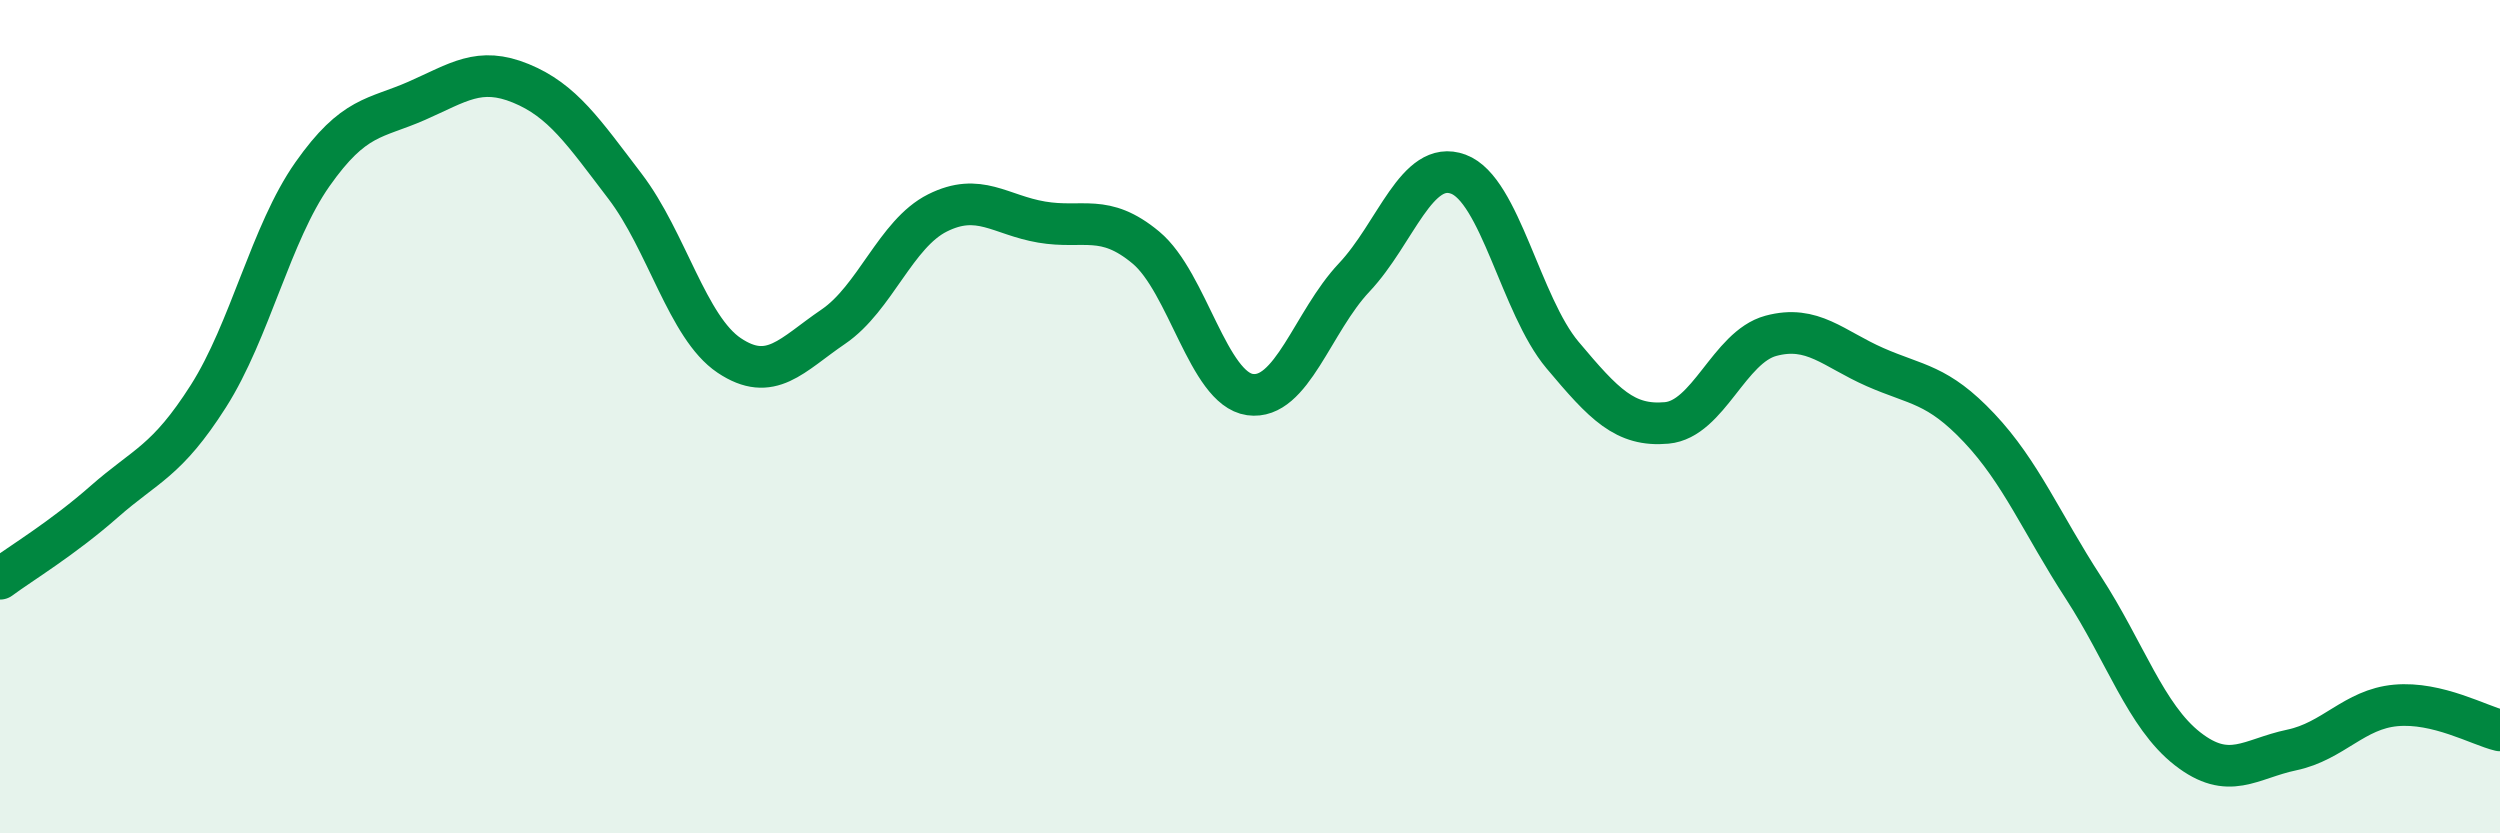
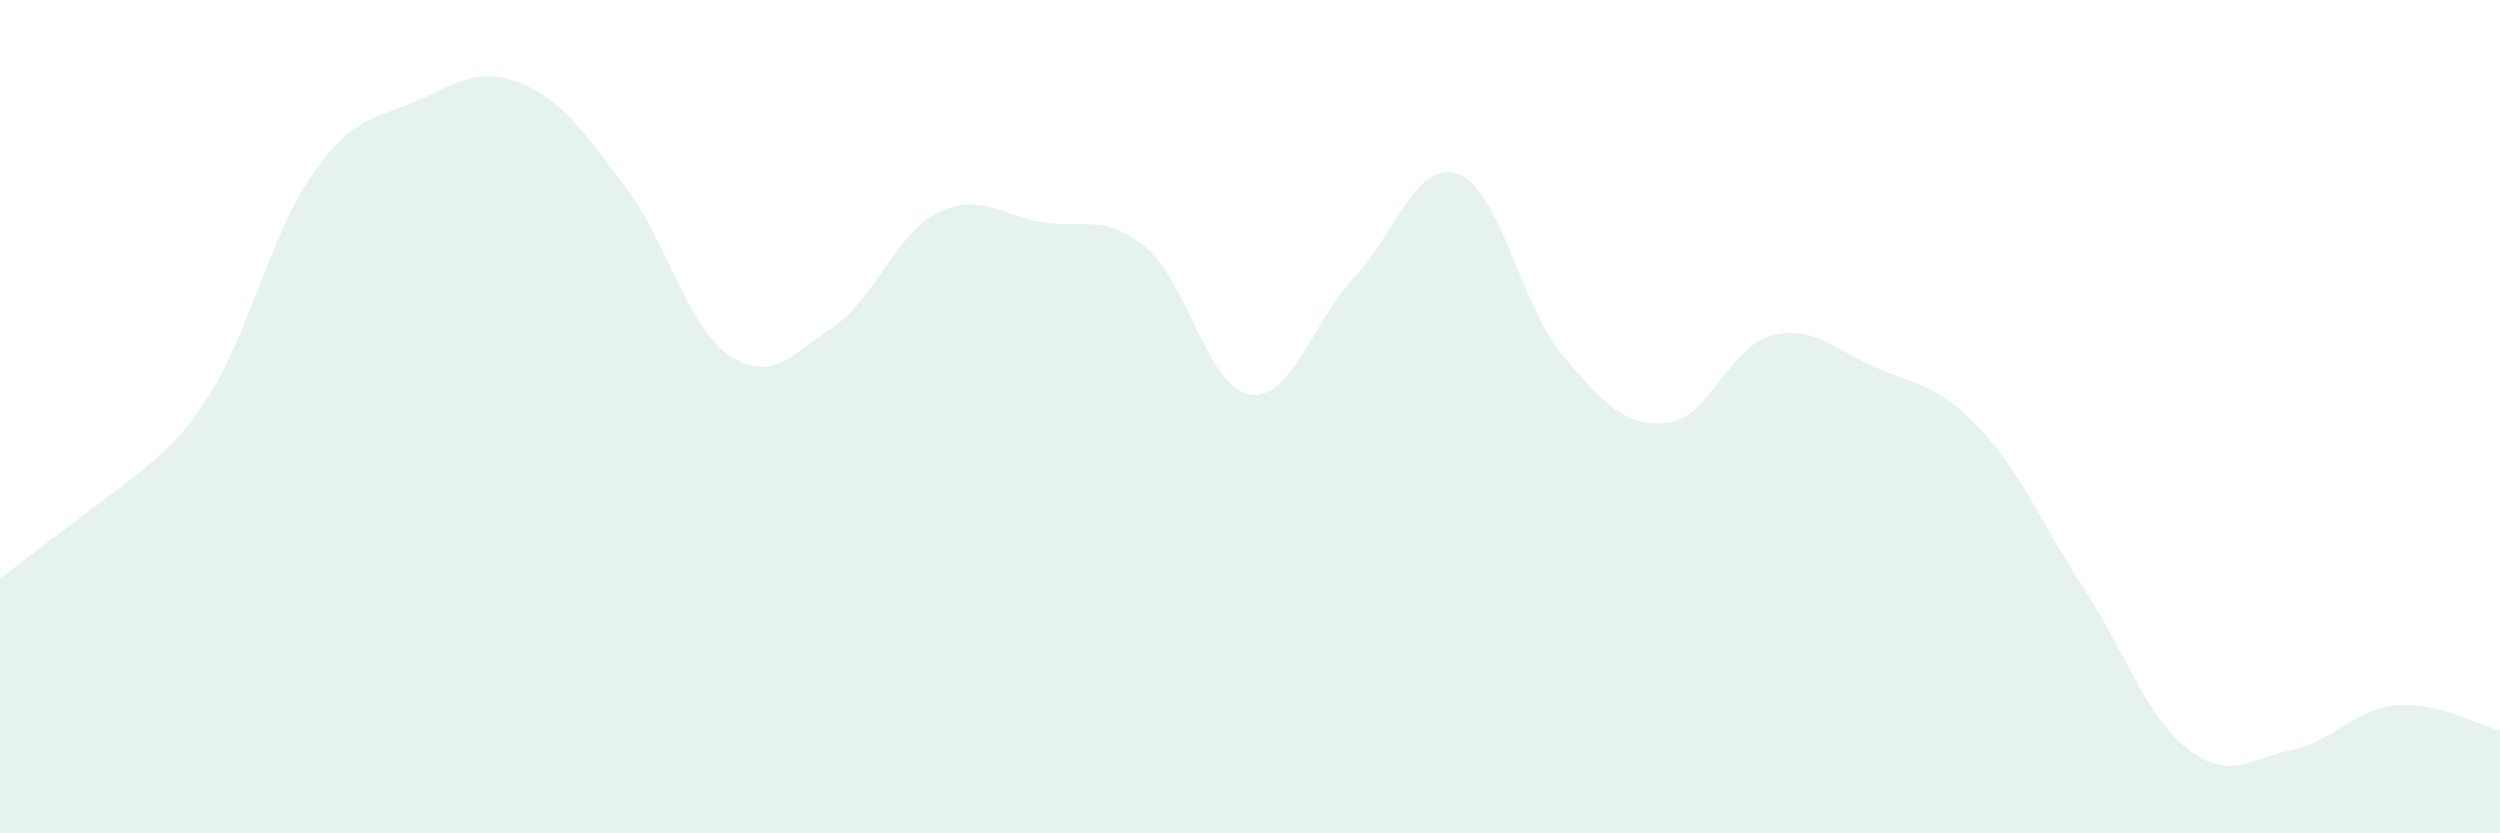
<svg xmlns="http://www.w3.org/2000/svg" width="60" height="20" viewBox="0 0 60 20">
-   <path d="M 0,13.89 C 0.5,13.52 1.5,12.92 2.5,12.04 C 3.5,11.16 4,11.08 5,9.51 C 6,7.94 6.5,5.6 7.5,4.18 C 8.5,2.76 9,2.86 10,2.42 C 11,1.98 11.5,1.59 12.5,2 C 13.5,2.41 14,3.16 15,4.47 C 16,5.78 16.5,7.86 17.5,8.53 C 18.5,9.2 19,8.52 20,7.84 C 21,7.16 21.5,5.61 22.5,5.11 C 23.5,4.61 24,5.16 25,5.33 C 26,5.5 26.5,5.11 27.5,5.94 C 28.5,6.77 29,9.33 30,9.47 C 31,9.61 31.5,7.72 32.5,6.66 C 33.5,5.6 34,3.81 35,4.18 C 36,4.55 36.5,7.33 37.5,8.52 C 38.5,9.71 39,10.24 40,10.15 C 41,10.06 41.5,8.33 42.5,8.06 C 43.5,7.79 44,8.37 45,8.81 C 46,9.25 46.5,9.21 47.5,10.27 C 48.5,11.33 49,12.56 50,14.1 C 51,15.64 51.5,17.19 52.5,17.97 C 53.5,18.75 54,18.21 55,18 C 56,17.79 56.5,17.02 57.5,16.93 C 58.5,16.84 59.5,17.41 60,17.53L60 20L0 20Z" fill="#008740" opacity="0.1" stroke-linecap="round" stroke-linejoin="round" />
-   <path d="M 0,13.89 C 0.5,13.52 1.5,12.92 2.5,12.04 C 3.5,11.16 4,11.08 5,9.51 C 6,7.94 6.5,5.6 7.5,4.18 C 8.5,2.76 9,2.86 10,2.42 C 11,1.98 11.5,1.59 12.5,2 C 13.5,2.41 14,3.16 15,4.47 C 16,5.78 16.5,7.86 17.5,8.53 C 18.5,9.2 19,8.52 20,7.84 C 21,7.16 21.5,5.61 22.5,5.11 C 23.5,4.61 24,5.16 25,5.33 C 26,5.5 26.5,5.11 27.5,5.94 C 28.5,6.77 29,9.33 30,9.47 C 31,9.61 31.5,7.72 32.5,6.66 C 33.5,5.6 34,3.81 35,4.18 C 36,4.55 36.5,7.33 37.5,8.52 C 38.5,9.71 39,10.24 40,10.15 C 41,10.06 41.5,8.33 42.5,8.06 C 43.5,7.79 44,8.37 45,8.81 C 46,9.25 46.5,9.21 47.5,10.27 C 48.5,11.33 49,12.56 50,14.1 C 51,15.64 51.5,17.19 52.5,17.97 C 53.5,18.75 54,18.21 55,18 C 56,17.79 56.5,17.02 57.5,16.93 C 58.5,16.84 59.5,17.41 60,17.53" stroke="#008740" stroke-width="1" fill="none" stroke-linecap="round" stroke-linejoin="round" />
+   <path d="M 0,13.89 C 3.5,11.16 4,11.08 5,9.51 C 6,7.94 6.5,5.6 7.5,4.18 C 8.5,2.76 9,2.86 10,2.42 C 11,1.98 11.5,1.59 12.5,2 C 13.5,2.41 14,3.16 15,4.47 C 16,5.78 16.5,7.86 17.5,8.53 C 18.5,9.2 19,8.52 20,7.84 C 21,7.16 21.5,5.61 22.5,5.11 C 23.5,4.61 24,5.16 25,5.33 C 26,5.5 26.5,5.11 27.5,5.94 C 28.5,6.77 29,9.33 30,9.47 C 31,9.61 31.5,7.72 32.5,6.66 C 33.5,5.6 34,3.81 35,4.18 C 36,4.55 36.5,7.33 37.5,8.52 C 38.5,9.71 39,10.24 40,10.15 C 41,10.06 41.5,8.33 42.5,8.06 C 43.5,7.79 44,8.37 45,8.81 C 46,9.25 46.5,9.21 47.5,10.27 C 48.5,11.33 49,12.56 50,14.1 C 51,15.64 51.5,17.19 52.5,17.97 C 53.5,18.75 54,18.21 55,18 C 56,17.79 56.5,17.02 57.5,16.93 C 58.5,16.84 59.5,17.41 60,17.53L60 20L0 20Z" fill="#008740" opacity="0.1" stroke-linecap="round" stroke-linejoin="round" />
</svg>